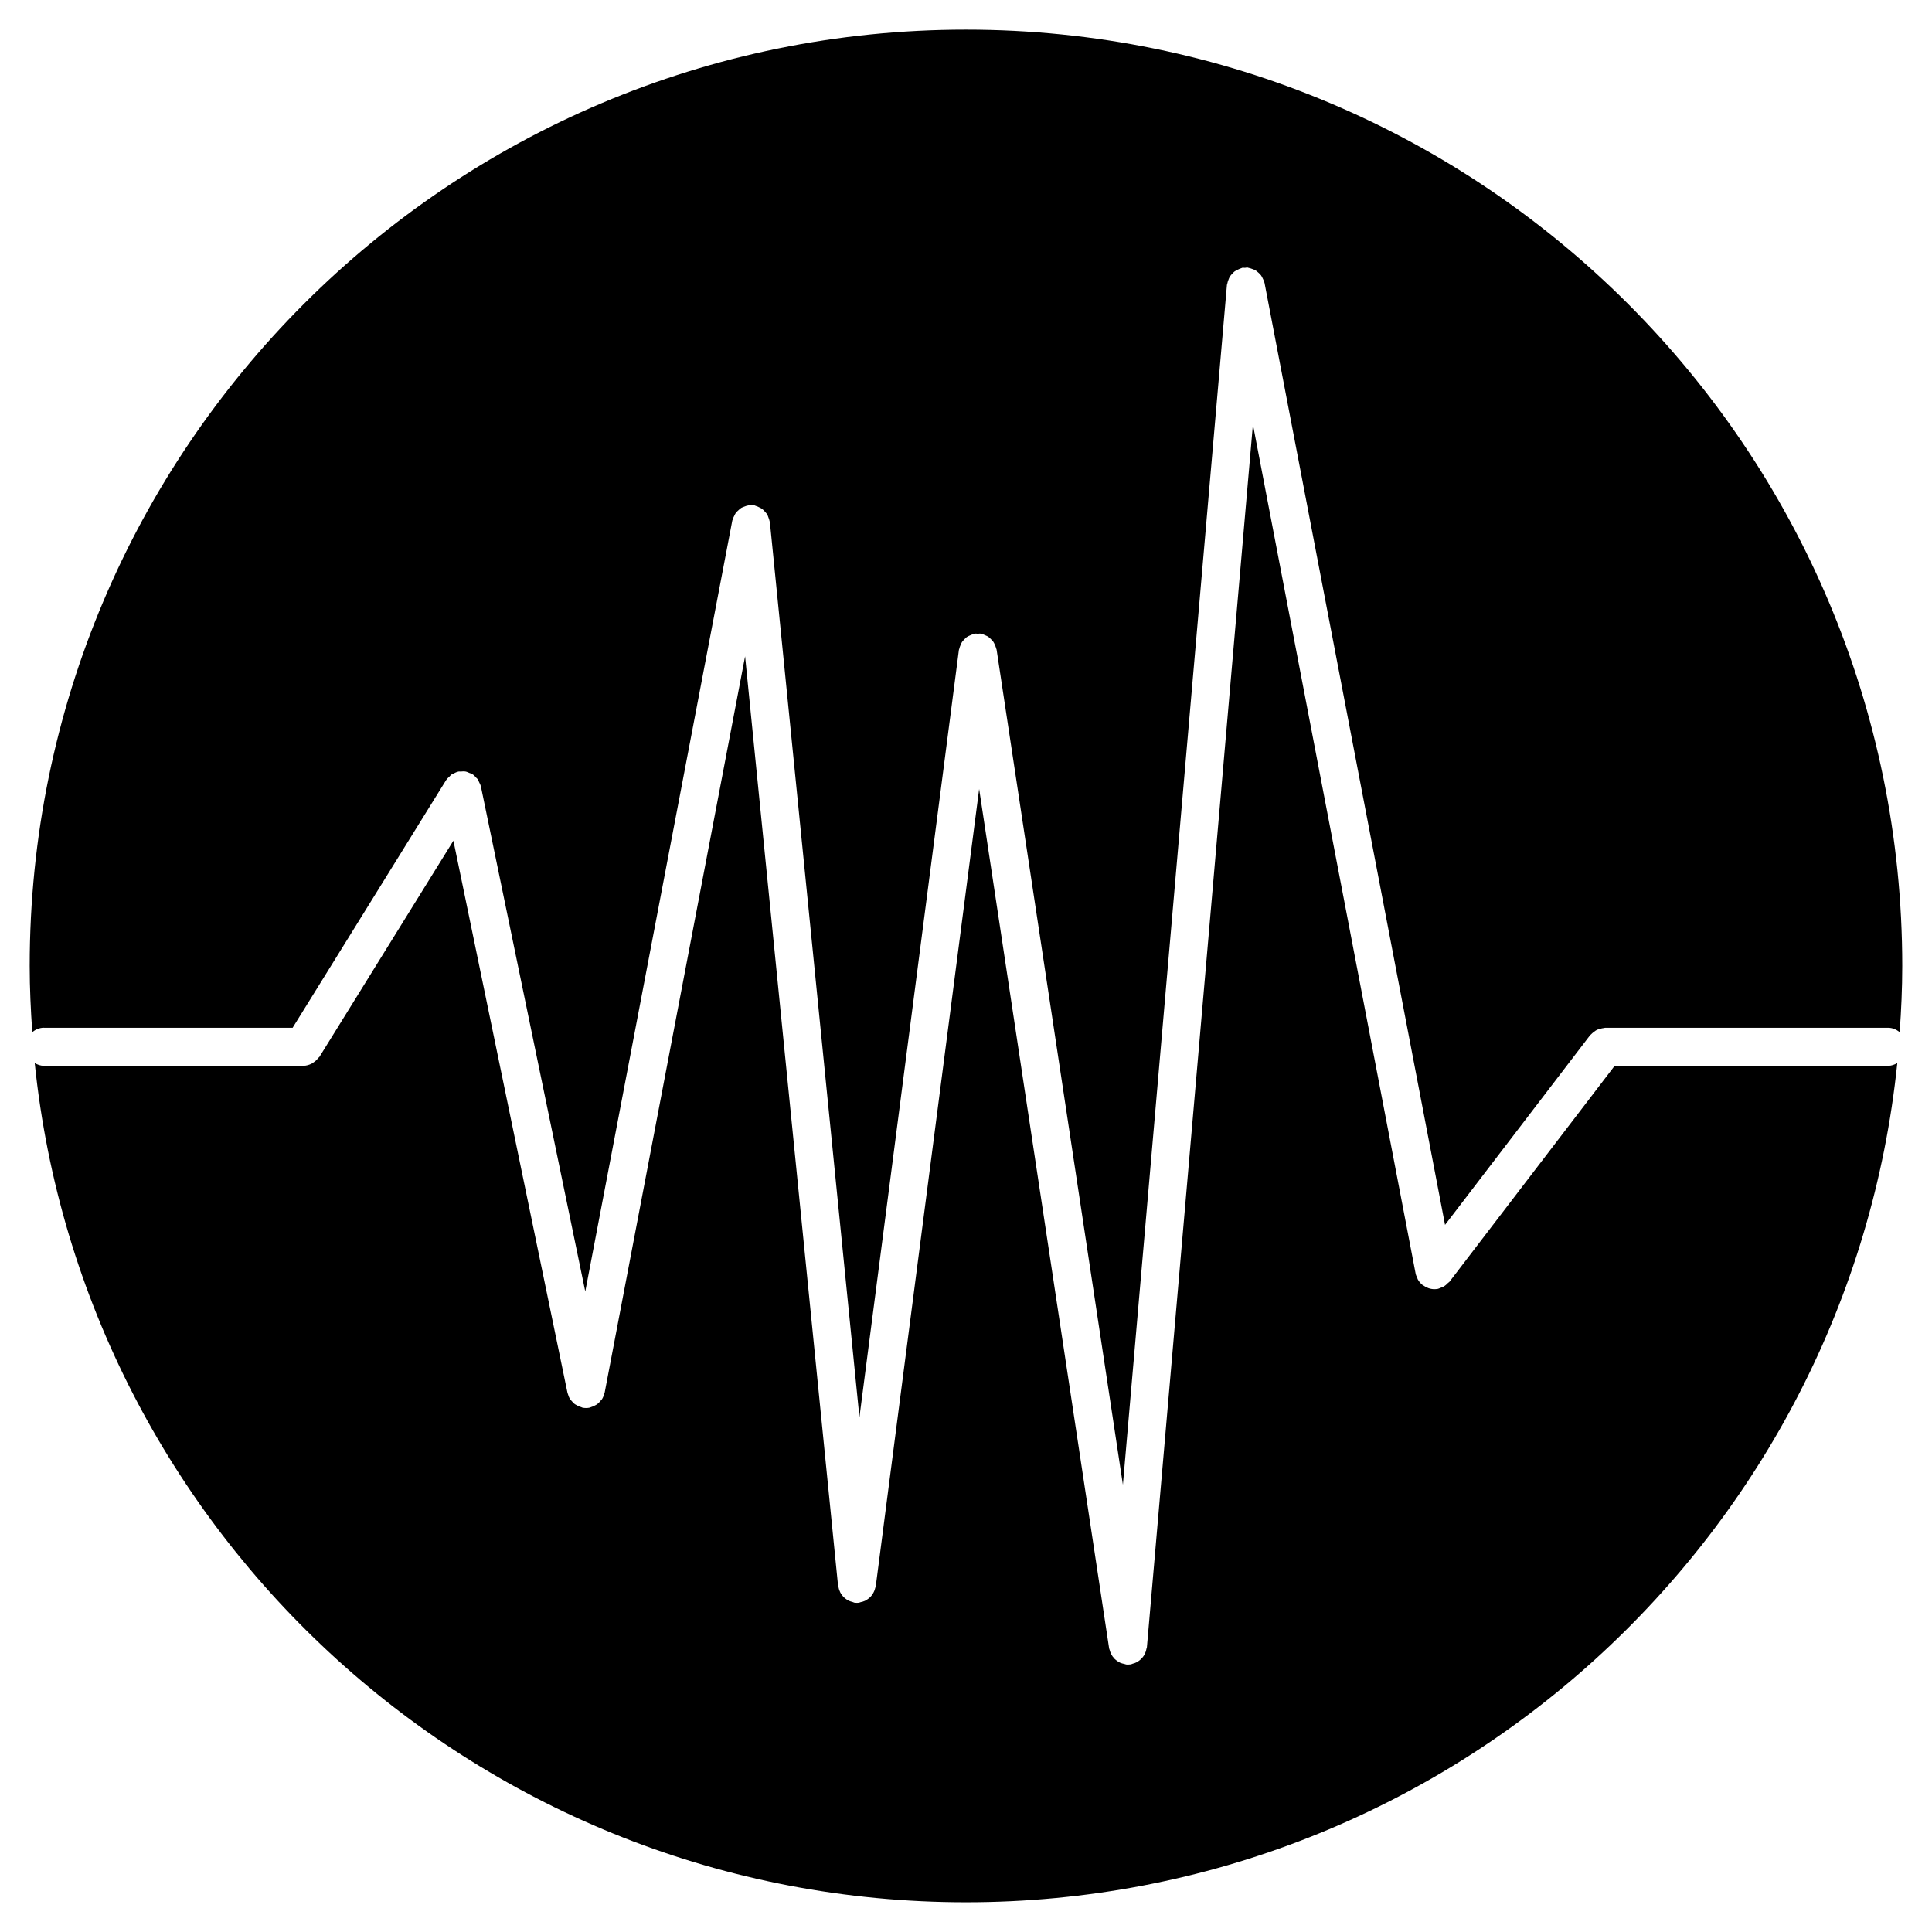
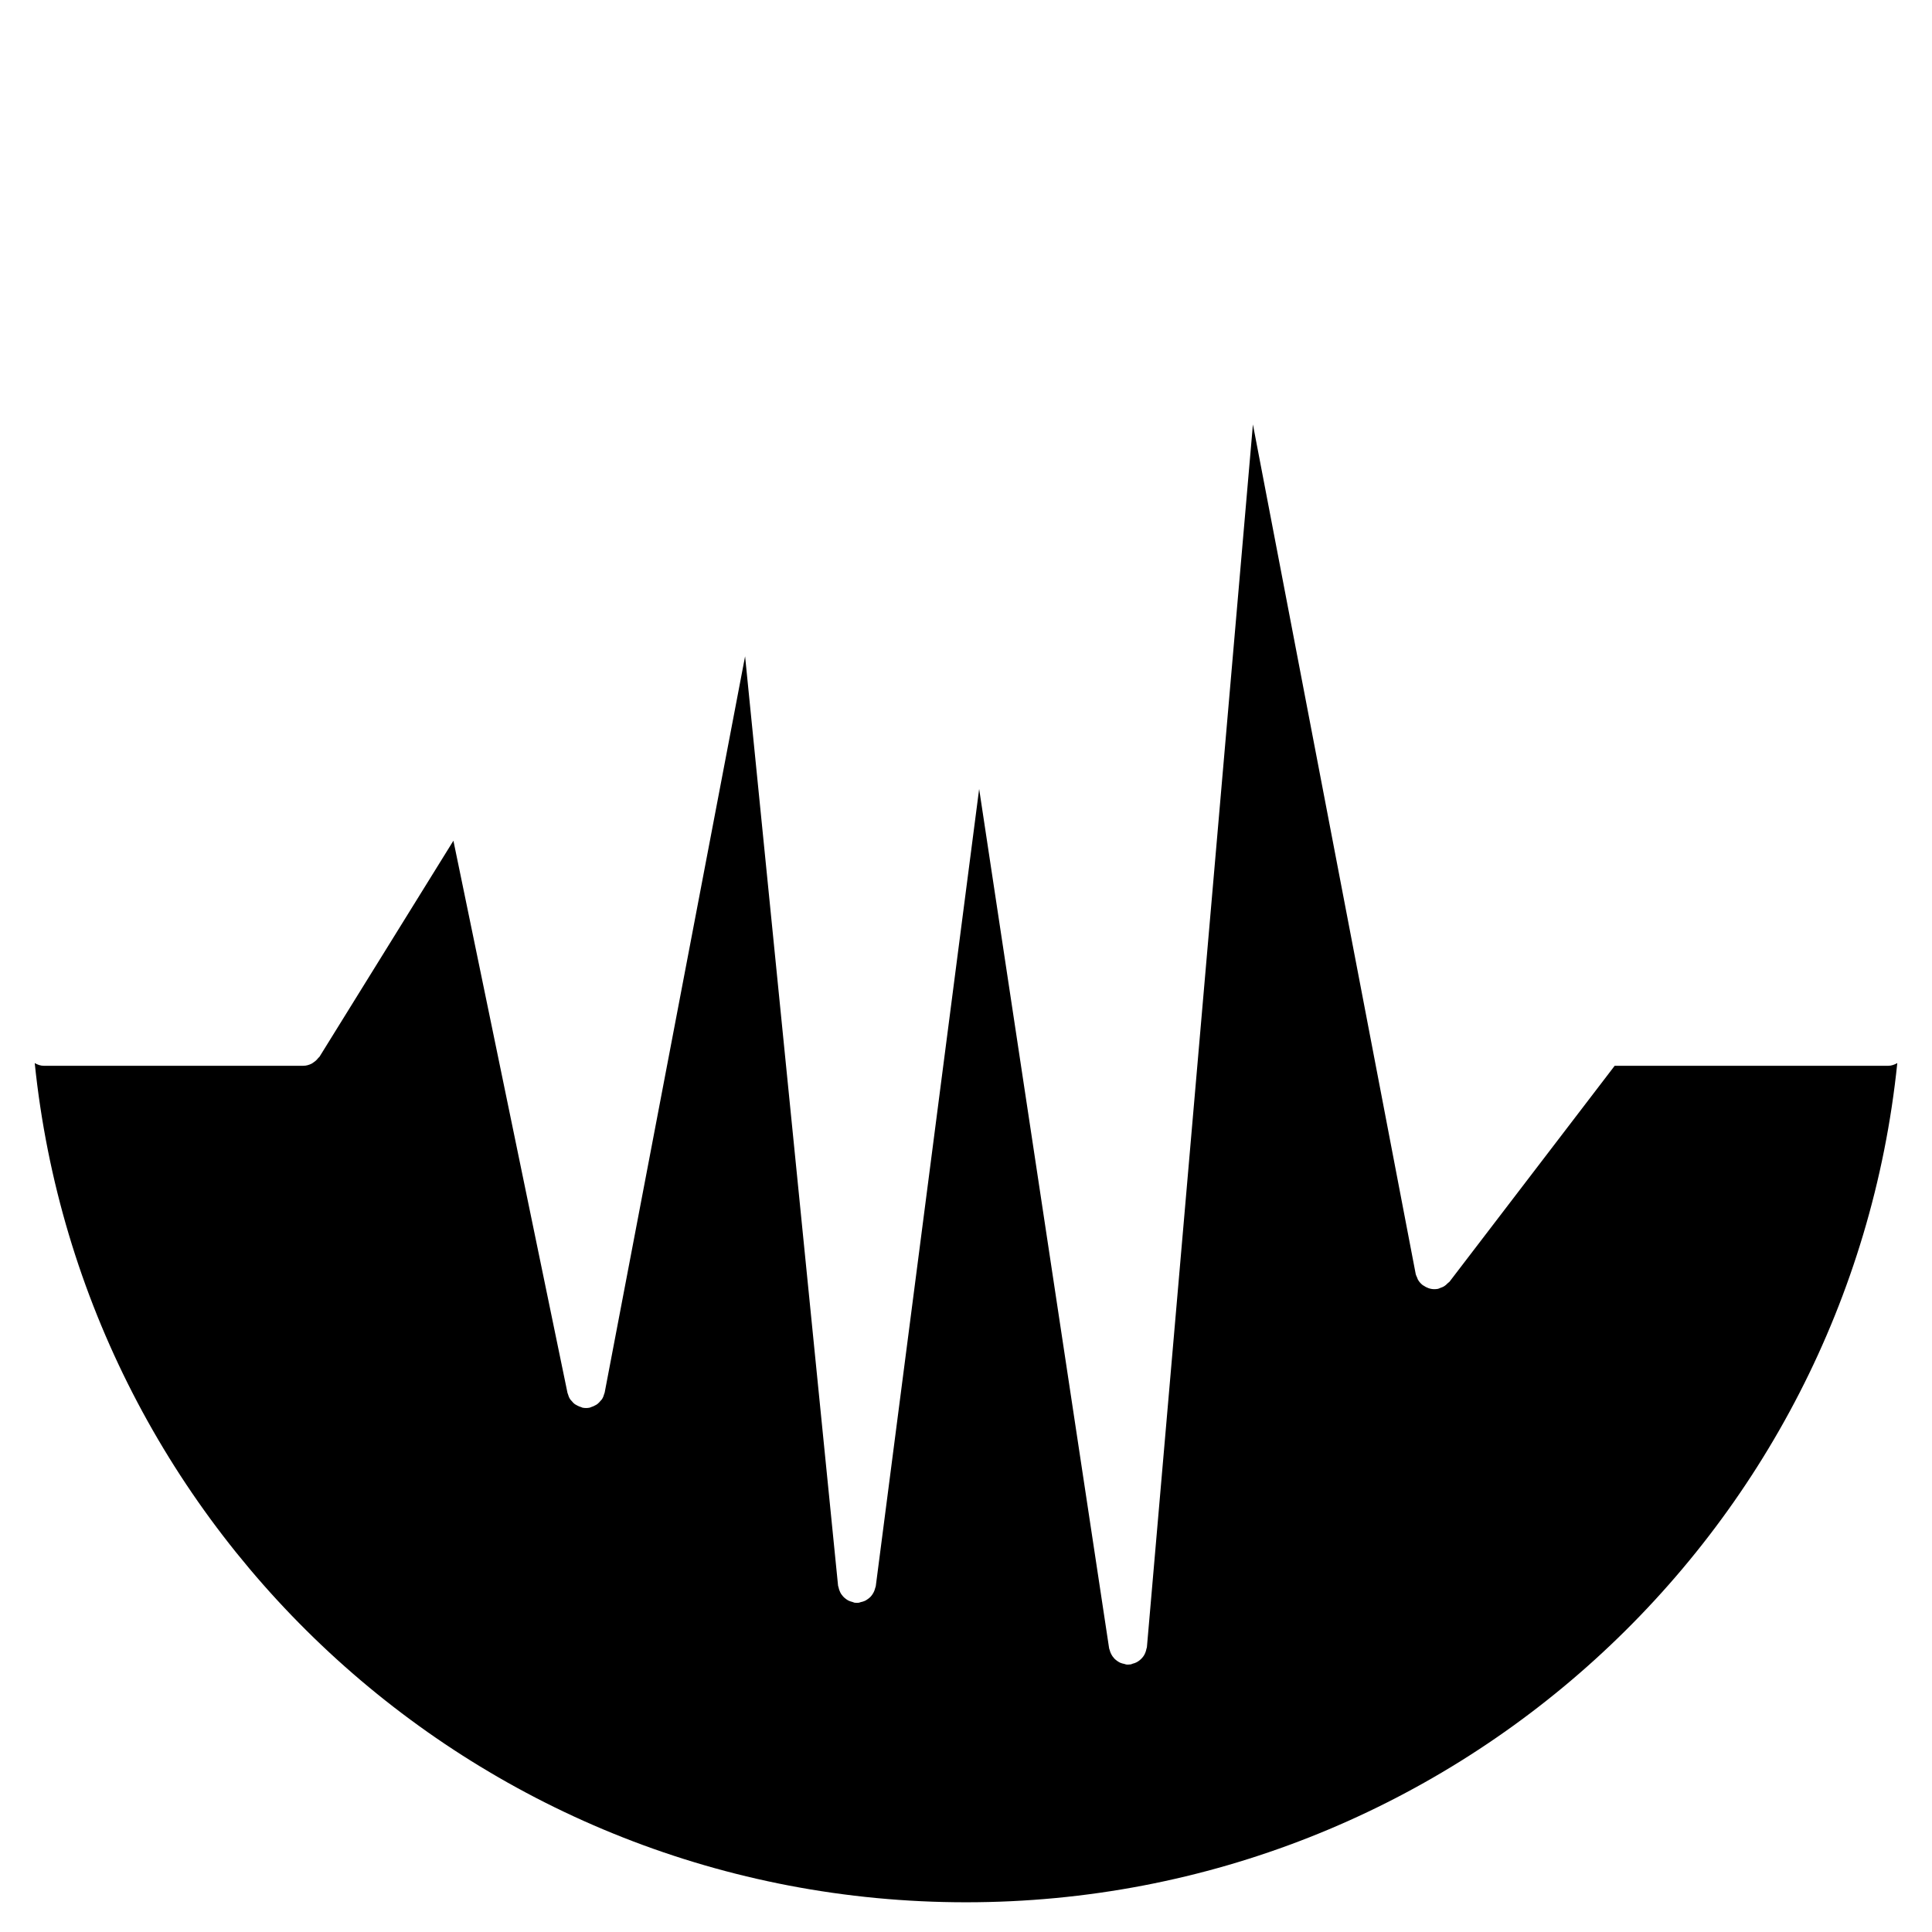
<svg xmlns="http://www.w3.org/2000/svg" fill="#000000" width="800px" height="800px" version="1.1" viewBox="144 144 512 512">
  <g>
-     <path d="m155.65 416.37h65.898l40.676-65.625c0.012-0.02 0.031-0.02 0.039-0.039 0.223-0.363 0.555-0.637 0.867-0.926 0.172-0.16 0.301-0.371 0.492-0.504 0.141-0.102 0.312-0.133 0.465-0.211 0.422-0.23 0.855-0.465 1.34-0.574 0.02 0 0.039-0.02 0.059-0.02 0.211-0.039 0.402 0.012 0.613 0 0.434-0.039 0.855-0.082 1.301 0 0.363 0.07 0.684 0.242 1.027 0.383 0.242 0.102 0.504 0.133 0.734 0.273 0.02 0.012 0.031 0.031 0.051 0.051 0.402 0.25 0.707 0.605 1.02 0.957 0.121 0.141 0.293 0.242 0.402 0.395 0.141 0.211 0.203 0.473 0.312 0.707 0.18 0.363 0.383 0.707 0.465 1.098 0 0.02 0.02 0.039 0.031 0.07l27.66 133.86 38.965-204.32c0.02-0.102 0.082-0.172 0.109-0.262 0.082-0.344 0.23-0.645 0.395-0.957 0.141-0.281 0.25-0.562 0.434-0.816 0.191-0.25 0.422-0.441 0.656-0.656 0.242-0.223 0.473-0.453 0.754-0.637 0.242-0.152 0.523-0.23 0.805-0.344 0.344-0.133 0.664-0.262 1.047-0.324 0.09-0.012 0.16-0.07 0.25-0.082 0.23-0.02 0.441 0.059 0.676 0.07 0.262 0.012 0.516-0.051 0.777 0 0.102 0.02 0.18 0.09 0.281 0.121 0.344 0.082 0.645 0.23 0.957 0.395 0.273 0.133 0.543 0.242 0.777 0.422 0.293 0.211 0.516 0.473 0.754 0.746 0.191 0.211 0.395 0.414 0.535 0.645 0.172 0.281 0.273 0.594 0.383 0.906 0.121 0.312 0.23 0.613 0.293 0.945 0.012 0.09 0.07 0.172 0.082 0.273l23.73 237.2 26.359-203.35c0.012-0.109 0.082-0.203 0.102-0.301 0.059-0.324 0.18-0.605 0.301-0.906 0.133-0.324 0.242-0.637 0.434-0.906 0.16-0.242 0.363-0.422 0.555-0.637 0.242-0.25 0.473-0.516 0.777-0.707 0.242-0.172 0.523-0.273 0.797-0.402 0.324-0.141 0.625-0.273 0.977-0.352 0.109-0.02 0.191-0.09 0.301-0.109 0.273-0.051 0.516 0.031 0.785 0.031 0.211 0 0.402-0.07 0.625-0.051 0.082 0.012 0.152 0.059 0.223 0.082 0.434 0.07 0.816 0.223 1.199 0.414 0.211 0.102 0.422 0.172 0.625 0.293 0.324 0.211 0.586 0.473 0.848 0.754 0.203 0.203 0.395 0.383 0.555 0.613 0.191 0.262 0.301 0.555 0.434 0.848 0.141 0.324 0.273 0.637 0.352 0.977 0.02 0.102 0.082 0.172 0.102 0.273l33.473 221.33 27.57-318c0.012-0.102 0.07-0.191 0.09-0.281 0.059-0.395 0.191-0.746 0.332-1.109 0.102-0.242 0.172-0.473 0.293-0.695 0.211-0.363 0.492-0.656 0.785-0.957 0.16-0.16 0.293-0.324 0.473-0.465 0.293-0.23 0.637-0.395 0.996-0.555 0.262-0.133 0.523-0.25 0.797-0.332 0.109-0.031 0.203-0.102 0.301-0.121 0.23-0.051 0.473 0.02 0.707 0.012 0.223-0.012 0.441-0.102 0.664-0.082 0.109 0.012 0.191 0.07 0.293 0.09 0.324 0.051 0.625 0.16 0.926 0.273 0.332 0.121 0.645 0.223 0.945 0.402 0.223 0.141 0.414 0.324 0.625 0.492 0.281 0.242 0.562 0.484 0.785 0.785 0.172 0.223 0.273 0.473 0.414 0.727 0.172 0.332 0.324 0.645 0.414 1.008 0.031 0.102 0.102 0.18 0.121 0.281l47.84 249.65 38.441-50.262c0.07-0.09 0.18-0.133 0.242-0.211 0.23-0.262 0.504-0.473 0.777-0.676 0.25-0.191 0.492-0.383 0.766-0.523 0.281-0.141 0.586-0.211 0.887-0.293 0.332-0.09 0.656-0.18 1.008-0.203 0.121-0.012 0.211-0.07 0.324-0.07h74.945c1.188 0 2.238 0.473 3.094 1.16 0.414-5.805 0.684-11.629 0.684-17.531 0-137.05-111.09-248.14-248.12-248.14-137.04 0-248.13 111.09-248.13 248.13 0 5.906 0.281 11.73 0.684 17.531 0.859-0.684 1.906-1.16 3.098-1.16z" />
-     <path d="m644.35 426.45h-72.449l-43.77 57.223c-0.109 0.141-0.262 0.191-0.383 0.312-0.352 0.371-0.727 0.707-1.18 0.969-0.25 0.152-0.516 0.223-0.785 0.324-0.242 0.082-0.453 0.23-0.707 0.281-0.312 0.059-0.633 0.086-0.945 0.086h-0.012-0.012c-1.066 0-2.074-0.383-2.91-0.988-0.039-0.031-0.102-0.02-0.141-0.051-0.02-0.02-0.031-0.039-0.051-0.059-0.492-0.383-0.906-0.855-1.23-1.41-0.102-0.172-0.133-0.352-0.211-0.535-0.152-0.344-0.332-0.676-0.402-1.059l-43.125-225.06-28.094 324.05c-0.012 0.152-0.09 0.262-0.121 0.402-0.051 0.312-0.141 0.605-0.242 0.898-0.121 0.312-0.242 0.613-0.422 0.887-0.16 0.25-0.324 0.473-0.523 0.684-0.223 0.25-0.465 0.473-0.734 0.676-0.223 0.172-0.465 0.312-0.715 0.453-0.324 0.172-0.656 0.273-1.02 0.363-0.172 0.051-0.301 0.152-0.484 0.18-0.242 0.039-0.492 0.059-0.734 0.059h-0.023-0.012-0.012c-0.141 0-0.273-0.012-0.414-0.02-0.191-0.02-0.332-0.121-0.516-0.152-0.395-0.082-0.777-0.172-1.129-0.332-0.23-0.109-0.441-0.242-0.656-0.383-0.293-0.203-0.574-0.414-0.828-0.664-0.191-0.203-0.344-0.395-0.504-0.613-0.203-0.281-0.352-0.586-0.504-0.898-0.109-0.262-0.211-0.535-0.273-0.816-0.031-0.141-0.121-0.25-0.141-0.402l-34.449-227.77-27.398 211.29c-0.02 0.16-0.109 0.281-0.141 0.434-0.07 0.281-0.152 0.555-0.262 0.828-0.141 0.324-0.293 0.625-0.492 0.906-0.152 0.223-0.301 0.422-0.492 0.625-0.25 0.25-0.523 0.484-0.828 0.676-0.211 0.152-0.422 0.281-0.656 0.395-0.363 0.172-0.734 0.262-1.117 0.344-0.172 0.039-0.324 0.141-0.504 0.16-0.172 0.02-0.332 0.031-0.492 0.031-0.211 0-0.422-0.012-0.637-0.039-0.191-0.031-0.352-0.141-0.535-0.191-0.352-0.082-0.684-0.191-1.02-0.344-0.25-0.133-0.484-0.262-0.707-0.434-0.281-0.211-0.535-0.422-0.766-0.676-0.191-0.211-0.352-0.422-0.516-0.656-0.18-0.281-0.324-0.586-0.441-0.906-0.109-0.273-0.203-0.555-0.25-0.855-0.031-0.152-0.109-0.273-0.133-0.434l-24.641-246.31-37.211 195.12v0.02c-0.02 0.082-0.07 0.152-0.09 0.223-0.141 0.543-0.332 1.047-0.613 1.492-0.09 0.152-0.23 0.262-0.352 0.402-0.273 0.332-0.555 0.656-0.898 0.918-0.172 0.141-0.371 0.211-0.555 0.324-0.363 0.203-0.727 0.371-1.137 0.484-0.102 0.031-0.18 0.102-0.281 0.121-0.332 0.082-0.664 0.109-0.996 0.109h-0.012-0.012c-0.312 0-0.625-0.031-0.926-0.09-0.121-0.02-0.203-0.102-0.312-0.133-0.402-0.109-0.754-0.262-1.109-0.453-0.203-0.109-0.395-0.203-0.574-0.324-0.352-0.242-0.637-0.562-0.918-0.906-0.109-0.141-0.25-0.242-0.344-0.395-0.293-0.434-0.492-0.938-0.637-1.473-0.02-0.082-0.07-0.152-0.09-0.223v-0.02l-30.23-146.33-35.5 57.273c-0.07 0.121-0.211 0.172-0.293 0.273-0.352 0.473-0.766 0.867-1.258 1.188-0.18 0.121-0.332 0.25-0.523 0.352-0.676 0.332-1.41 0.562-2.207 0.562l-68.727 0.008c-0.906 0-1.715-0.301-2.449-0.727 12.867 124.95 118.45 222.4 246.8 222.4 128.34 0 233.93-97.457 246.8-222.4-0.738 0.422-1.543 0.727-2.449 0.727z" />
+     <path d="m644.35 426.45h-72.449l-43.77 57.223c-0.109 0.141-0.262 0.191-0.383 0.312-0.352 0.371-0.727 0.707-1.18 0.969-0.25 0.152-0.516 0.223-0.785 0.324-0.242 0.082-0.453 0.23-0.707 0.281-0.312 0.059-0.633 0.086-0.945 0.086h-0.012-0.012c-1.066 0-2.074-0.383-2.91-0.988-0.039-0.031-0.102-0.02-0.141-0.051-0.02-0.02-0.031-0.039-0.051-0.059-0.492-0.383-0.906-0.855-1.23-1.41-0.102-0.172-0.133-0.352-0.211-0.535-0.152-0.344-0.332-0.676-0.402-1.059l-43.125-225.06-28.094 324.05c-0.012 0.152-0.09 0.262-0.121 0.402-0.051 0.312-0.141 0.605-0.242 0.898-0.121 0.312-0.242 0.613-0.422 0.887-0.16 0.25-0.324 0.473-0.523 0.684-0.223 0.25-0.465 0.473-0.734 0.676-0.223 0.172-0.465 0.312-0.715 0.453-0.324 0.172-0.656 0.273-1.02 0.363-0.172 0.051-0.301 0.152-0.484 0.18-0.242 0.039-0.492 0.059-0.734 0.059h-0.023-0.012-0.012c-0.141 0-0.273-0.012-0.414-0.02-0.191-0.02-0.332-0.121-0.516-0.152-0.395-0.082-0.777-0.172-1.129-0.332-0.23-0.109-0.441-0.242-0.656-0.383-0.293-0.203-0.574-0.414-0.828-0.664-0.191-0.203-0.344-0.395-0.504-0.613-0.203-0.281-0.352-0.586-0.504-0.898-0.109-0.262-0.211-0.535-0.273-0.816-0.031-0.141-0.121-0.25-0.141-0.402l-34.449-227.77-27.398 211.29c-0.02 0.16-0.109 0.281-0.141 0.434-0.07 0.281-0.152 0.555-0.262 0.828-0.141 0.324-0.293 0.625-0.492 0.906-0.152 0.223-0.301 0.422-0.492 0.625-0.25 0.25-0.523 0.484-0.828 0.676-0.211 0.152-0.422 0.281-0.656 0.395-0.363 0.172-0.734 0.262-1.117 0.344-0.172 0.039-0.324 0.141-0.504 0.16-0.172 0.02-0.332 0.031-0.492 0.031-0.211 0-0.422-0.012-0.637-0.039-0.191-0.031-0.352-0.141-0.535-0.191-0.352-0.082-0.684-0.191-1.02-0.344-0.25-0.133-0.484-0.262-0.707-0.434-0.281-0.211-0.535-0.422-0.766-0.676-0.191-0.211-0.352-0.422-0.516-0.656-0.18-0.281-0.324-0.586-0.441-0.906-0.109-0.273-0.203-0.555-0.25-0.855-0.031-0.152-0.109-0.273-0.133-0.434l-24.641-246.31-37.211 195.12v0.02c-0.02 0.082-0.07 0.152-0.09 0.223-0.141 0.543-0.332 1.047-0.613 1.492-0.09 0.152-0.23 0.262-0.352 0.402-0.273 0.332-0.555 0.656-0.898 0.918-0.172 0.141-0.371 0.211-0.555 0.324-0.363 0.203-0.727 0.371-1.137 0.484-0.102 0.031-0.18 0.102-0.281 0.121-0.332 0.082-0.664 0.109-0.996 0.109h-0.012-0.012c-0.312 0-0.625-0.031-0.926-0.09-0.121-0.02-0.203-0.102-0.312-0.133-0.402-0.109-0.754-0.262-1.109-0.453-0.203-0.109-0.395-0.203-0.574-0.324-0.352-0.242-0.637-0.562-0.918-0.906-0.109-0.141-0.25-0.242-0.344-0.395-0.293-0.434-0.492-0.938-0.637-1.473-0.02-0.082-0.07-0.152-0.09-0.223v-0.02l-30.23-146.33-35.5 57.273c-0.07 0.121-0.211 0.172-0.293 0.273-0.352 0.473-0.766 0.867-1.258 1.188-0.18 0.121-0.332 0.25-0.523 0.352-0.676 0.332-1.41 0.562-2.207 0.562l-68.727 0.008c-0.906 0-1.715-0.301-2.449-0.727 12.867 124.95 118.45 222.4 246.8 222.4 128.34 0 233.93-97.457 246.8-222.4-0.738 0.422-1.543 0.727-2.449 0.727" />
  </g>
</svg>